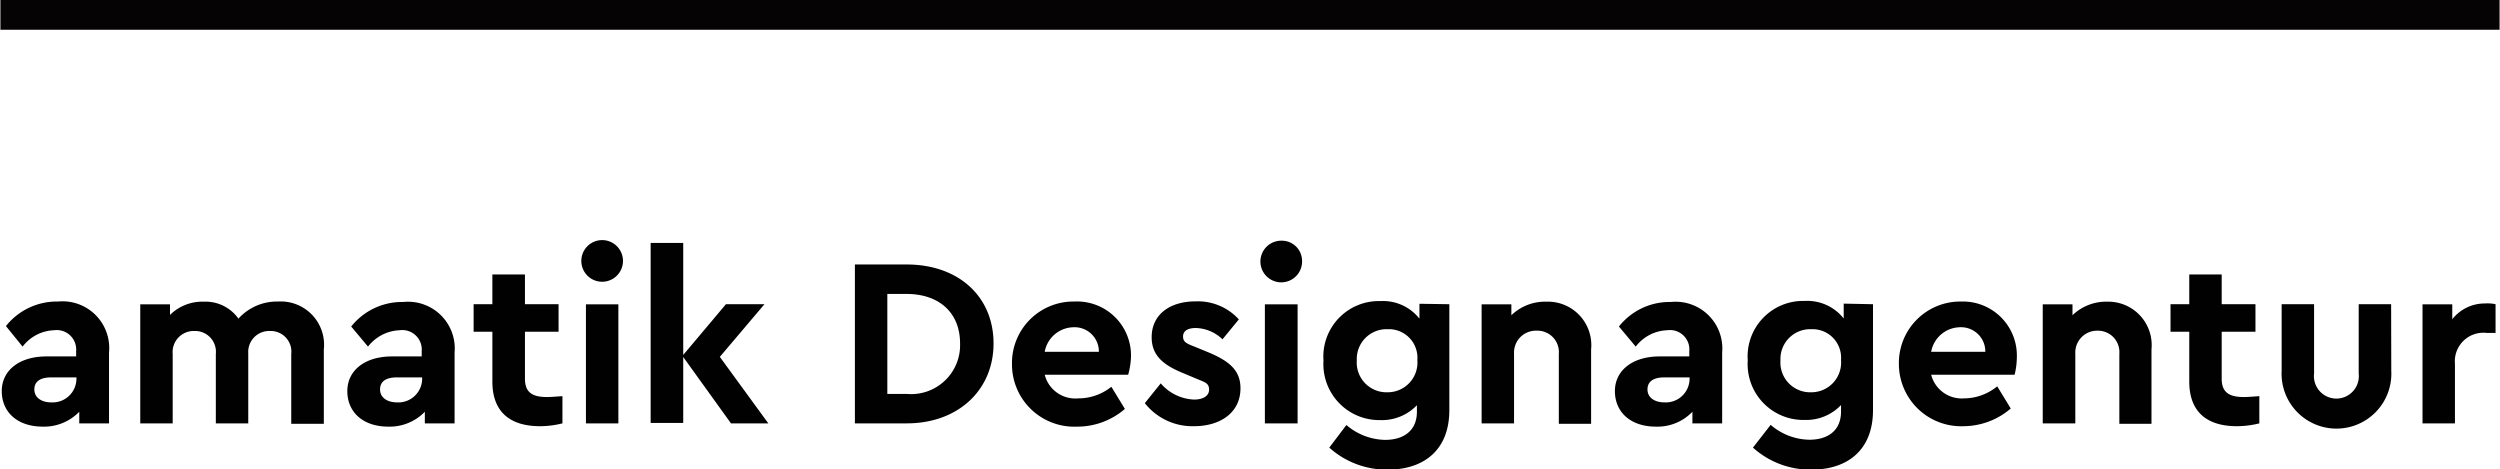
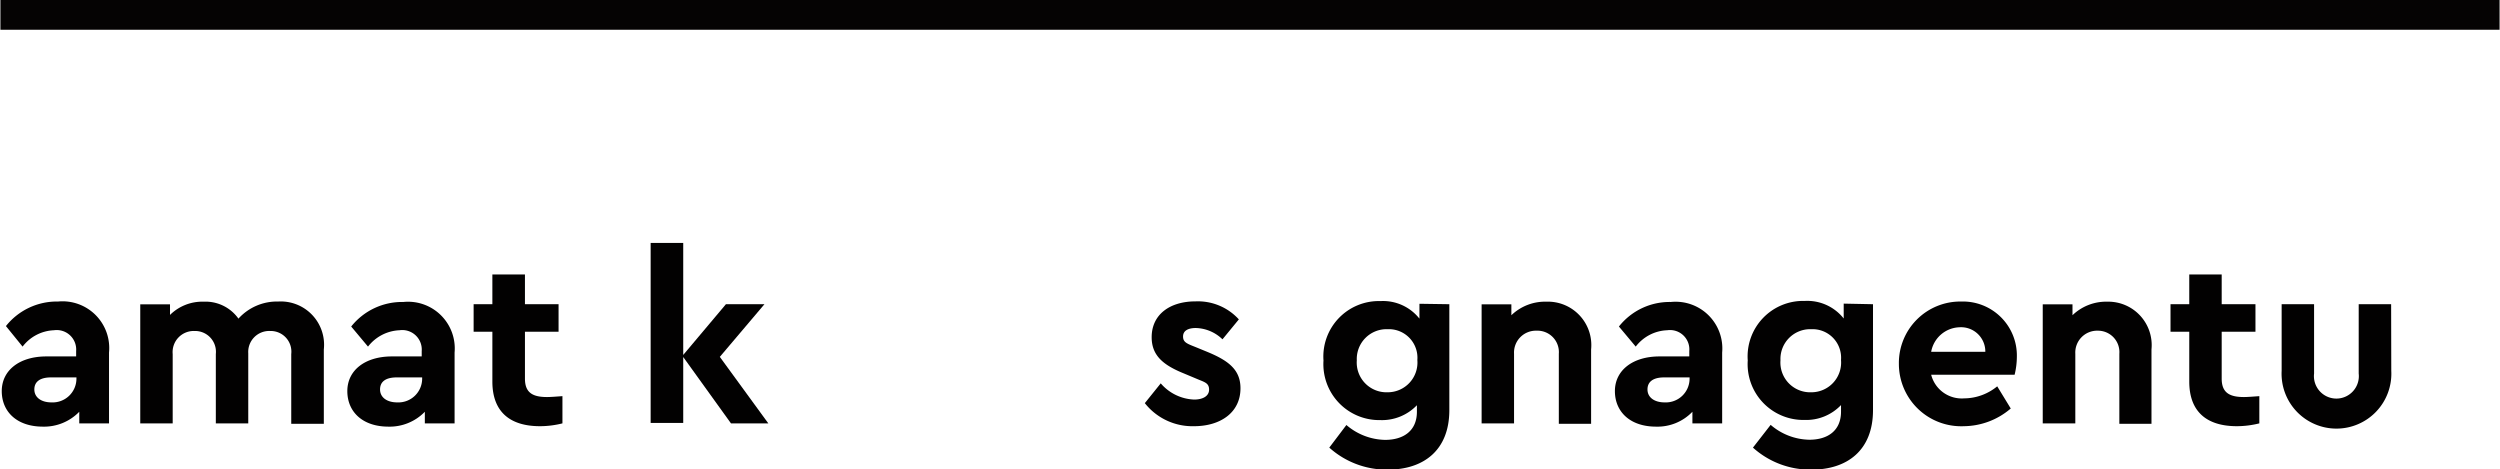
<svg xmlns="http://www.w3.org/2000/svg" viewBox="0 0 168 31.56" width="426" height="80">
  <defs>
    <style>.cls-1{isolation:isolate;}.cls-2{fill:#020101;}.cls-3{fill:none;stroke:#050303;stroke-width:2px;}</style>
  </defs>
  <g id="Ebene_2" data-name="Ebene 2">
    <g id="Ebene_1-2" data-name="Ebene 1">
      <g id="amatik_Designagentur" data-name="amatik Designagentur" class="cls-1">
        <g class="cls-1">
          <path class="cls-2" d="M7.3,23.7v4.76h-2v-.78a3.29,3.29,0,0,1-2.44,1c-1.75,0-2.77-1-2.77-2.39s1.18-2.33,3-2.33h2v-.36a1.31,1.31,0,0,0-1.49-1.4,2.79,2.79,0,0,0-2.11,1.1L.37,21.92a4.37,4.37,0,0,1,3.5-1.65A3.14,3.14,0,0,1,7.3,23.7ZM5.11,25.47v-.1H3.4c-.71,0-1.12.27-1.12.81s.47.87,1.15.87A1.6,1.6,0,0,0,5.11,25.47Z" />
          <path class="cls-2" d="M21.74,23.49v5H19.55V23.8a1.39,1.39,0,0,0-1.42-1.55,1.41,1.41,0,0,0-1.47,1.5v4.71H14.48V23.8a1.4,1.4,0,0,0-1.43-1.55,1.42,1.42,0,0,0-1.47,1.55v4.66H9.4v-8h2v.71a3.09,3.09,0,0,1,2.27-.89A2.71,2.71,0,0,1,16,21.42a3.49,3.49,0,0,1,2.67-1.15A2.91,2.91,0,0,1,21.74,23.49Z" />
          <path class="cls-2" d="M30.53,23.7v4.76h-2v-.78a3.29,3.29,0,0,1-2.44,1c-1.75,0-2.77-1-2.77-2.39s1.18-2.33,3-2.33h2v-.36a1.31,1.31,0,0,0-1.49-1.4,2.83,2.83,0,0,0-2.12,1.1l-1.13-1.35a4.37,4.37,0,0,1,3.5-1.65A3.14,3.14,0,0,1,30.53,23.7Zm-2.18,1.77v-.1H26.64c-.72,0-1.12.27-1.12.81s.47.87,1.15.87A1.6,1.6,0,0,0,28.35,25.47Z" />
          <path class="cls-2" d="M37.78,26.63v1.83a6.23,6.23,0,0,1-1.51.19c-2,0-3.2-.95-3.2-3V22.3H31.81V20.45h1.26v-2h2.19v2h2.26V22.3H35.26v3.15c0,.92.48,1.24,1.48,1.24C37,26.69,37.36,26.66,37.78,26.63Z" />
-           <path class="cls-2" d="M41.85,17.54a1.4,1.4,0,0,1-2.8,0,1.4,1.4,0,0,1,2.8,0Zm-.31,10.92H39.36v-8h2.18Z" />
          <path class="cls-2" d="M49.11,28.46,45.9,24v4.43H43.71V16.33H45.9v7.53l2.87-3.41h2.59l-3,3.54,3.26,4.47Z" />
-           <path class="cls-2" d="M66.76,23.09c0,3.15-2.4,5.37-5.83,5.37H57.44V17.78h3.49C64.36,17.78,66.76,19.89,66.76,23.09Zm-7.14-3.33v6.72h1.3a3.29,3.29,0,0,0,3.59-3.39c0-2.1-1.44-3.33-3.59-3.33Z" />
-           <path class="cls-2" d="M75.81,25.19H70.2a2.12,2.12,0,0,0,2.25,1.59A3.54,3.54,0,0,0,74.68,26l.91,1.49a4.9,4.9,0,0,1-3.21,1.19A4.19,4.19,0,0,1,68,24.46a4.13,4.13,0,0,1,4.19-4.19A3.63,3.63,0,0,1,76,24,5.19,5.19,0,0,1,75.81,25.19ZM70.2,23.65h3.64A1.63,1.63,0,0,0,72.11,22,2,2,0,0,0,70.2,23.65Z" />
          <path class="cls-2" d="M83.25,21.47l-1.1,1.34a2.67,2.67,0,0,0-1.79-.76c-.52,0-.86.18-.86.57s.26.48.84.71l.78.32c1.43.59,2.24,1.2,2.24,2.45,0,1.65-1.37,2.55-3.12,2.55a4.07,4.07,0,0,1-3.31-1.55L78,25.77a3.11,3.11,0,0,0,2.25,1.09c.54,0,1-.21,1-.67s-.34-.51-.82-.72l-.86-.36c-1.36-.55-2.18-1.18-2.18-2.44,0-1.54,1.24-2.41,2.94-2.41A3.72,3.72,0,0,1,83.25,21.47Z" />
-           <path class="cls-2" d="M87.5,17.54a1.4,1.4,0,1,1-1.39-1.36A1.36,1.36,0,0,1,87.5,17.54Zm-.3,10.92H85v-8H87.2Z" />
          <path class="cls-2" d="M97.4,20.45v7.12c0,2.7-1.73,4-4.14,4a5.78,5.78,0,0,1-3.93-1.48l1.15-1.52a4.1,4.1,0,0,0,2.6,1c1.23,0,2.14-.6,2.14-1.89v-.44a3.25,3.25,0,0,1-2.45,1,3.76,3.76,0,0,1-3.83-4,3.73,3.73,0,0,1,3.83-4,3.12,3.12,0,0,1,2.62,1.18v-1ZM95.25,24.2a1.92,1.92,0,0,0-2-2.07,2,2,0,0,0-2.07,2.09,2,2,0,0,0,2.07,2.15A2,2,0,0,0,95.25,24.2Z" />
          <path class="cls-2" d="M106.93,23.49v5h-2.17V23.78a1.44,1.44,0,0,0-1.49-1.55,1.47,1.47,0,0,0-1.52,1.55v4.68H99.57v-8h2v.73a3.27,3.27,0,0,1,2.35-.91A2.92,2.92,0,0,1,106.93,23.49Z" />
          <path class="cls-2" d="M115.74,23.7v4.76h-2v-.78a3.25,3.25,0,0,1-2.44,1c-1.75,0-2.77-1-2.77-2.39s1.19-2.33,3-2.33h2v-.36a1.3,1.3,0,0,0-1.48-1.4,2.79,2.79,0,0,0-2.12,1.1l-1.13-1.35a4.34,4.34,0,0,1,3.49-1.65A3.14,3.14,0,0,1,115.74,23.7Zm-2.19,1.77v-.1h-1.71c-.71,0-1.12.27-1.12.81s.47.87,1.15.87A1.6,1.6,0,0,0,113.55,25.47Z" />
          <path class="cls-2" d="M125.88,20.45v7.12c0,2.7-1.73,4-4.14,4a5.76,5.76,0,0,1-3.93-1.48L119,28.56a4.08,4.08,0,0,0,2.6,1c1.23,0,2.13-.6,2.13-1.89v-.44a3.23,3.23,0,0,1-2.44,1,3.75,3.75,0,0,1-3.83-4,3.73,3.73,0,0,1,3.83-4,3.12,3.12,0,0,1,2.62,1.18v-1Zm-2.15,3.75a1.92,1.92,0,0,0-2-2.07,2,2,0,0,0-2.07,2.09,2,2,0,0,0,2.07,2.15A2,2,0,0,0,123.73,24.2Z" />
          <path class="cls-2" d="M135.4,25.19h-5.61A2.12,2.12,0,0,0,132,26.78a3.54,3.54,0,0,0,2.23-.81l.91,1.49A4.9,4.9,0,0,1,132,28.65a4.19,4.19,0,0,1-4.38-4.19,4.13,4.13,0,0,1,4.19-4.19A3.63,3.63,0,0,1,135.55,24,5.19,5.19,0,0,1,135.4,25.19Zm-5.61-1.54h3.64A1.63,1.63,0,0,0,131.7,22,2,2,0,0,0,129.79,23.65Z" />
          <path class="cls-2" d="M144.6,23.49v5h-2.16V23.78A1.44,1.44,0,0,0,141,22.23a1.47,1.47,0,0,0-1.52,1.55v4.68h-2.19v-8h2v.73a3.26,3.26,0,0,1,2.34-.91A2.92,2.92,0,0,1,144.6,23.49Z" />
          <path class="cls-2" d="M151.85,26.63v1.83a6.29,6.29,0,0,1-1.51.19c-2,0-3.2-.95-3.2-3V22.3h-1.26V20.45h1.26v-2h2.18v2h2.27V22.3h-2.27v3.15c0,.92.49,1.24,1.49,1.24C151.07,26.69,151.43,26.66,151.85,26.63Z" />
          <path class="cls-2" d="M160.72,24.93a3.69,3.69,0,1,1-7.37,0V20.45h2.18v4.66a1.51,1.51,0,1,0,3,0V20.45h2.18Z" />
-           <path class="cls-2" d="M167.73,20.45v1.93h-.59A1.92,1.92,0,0,0,165,24.46v4h-2.18v-8h2v1a2.77,2.77,0,0,1,2.2-1.06A2.45,2.45,0,0,1,167.73,20.45Z" />
        </g>
      </g>
      <line id="Linie_48" data-name="Linie 48" class="cls-3" y1="1" x2="168" y2="1" />
    </g>
  </g>
</svg>